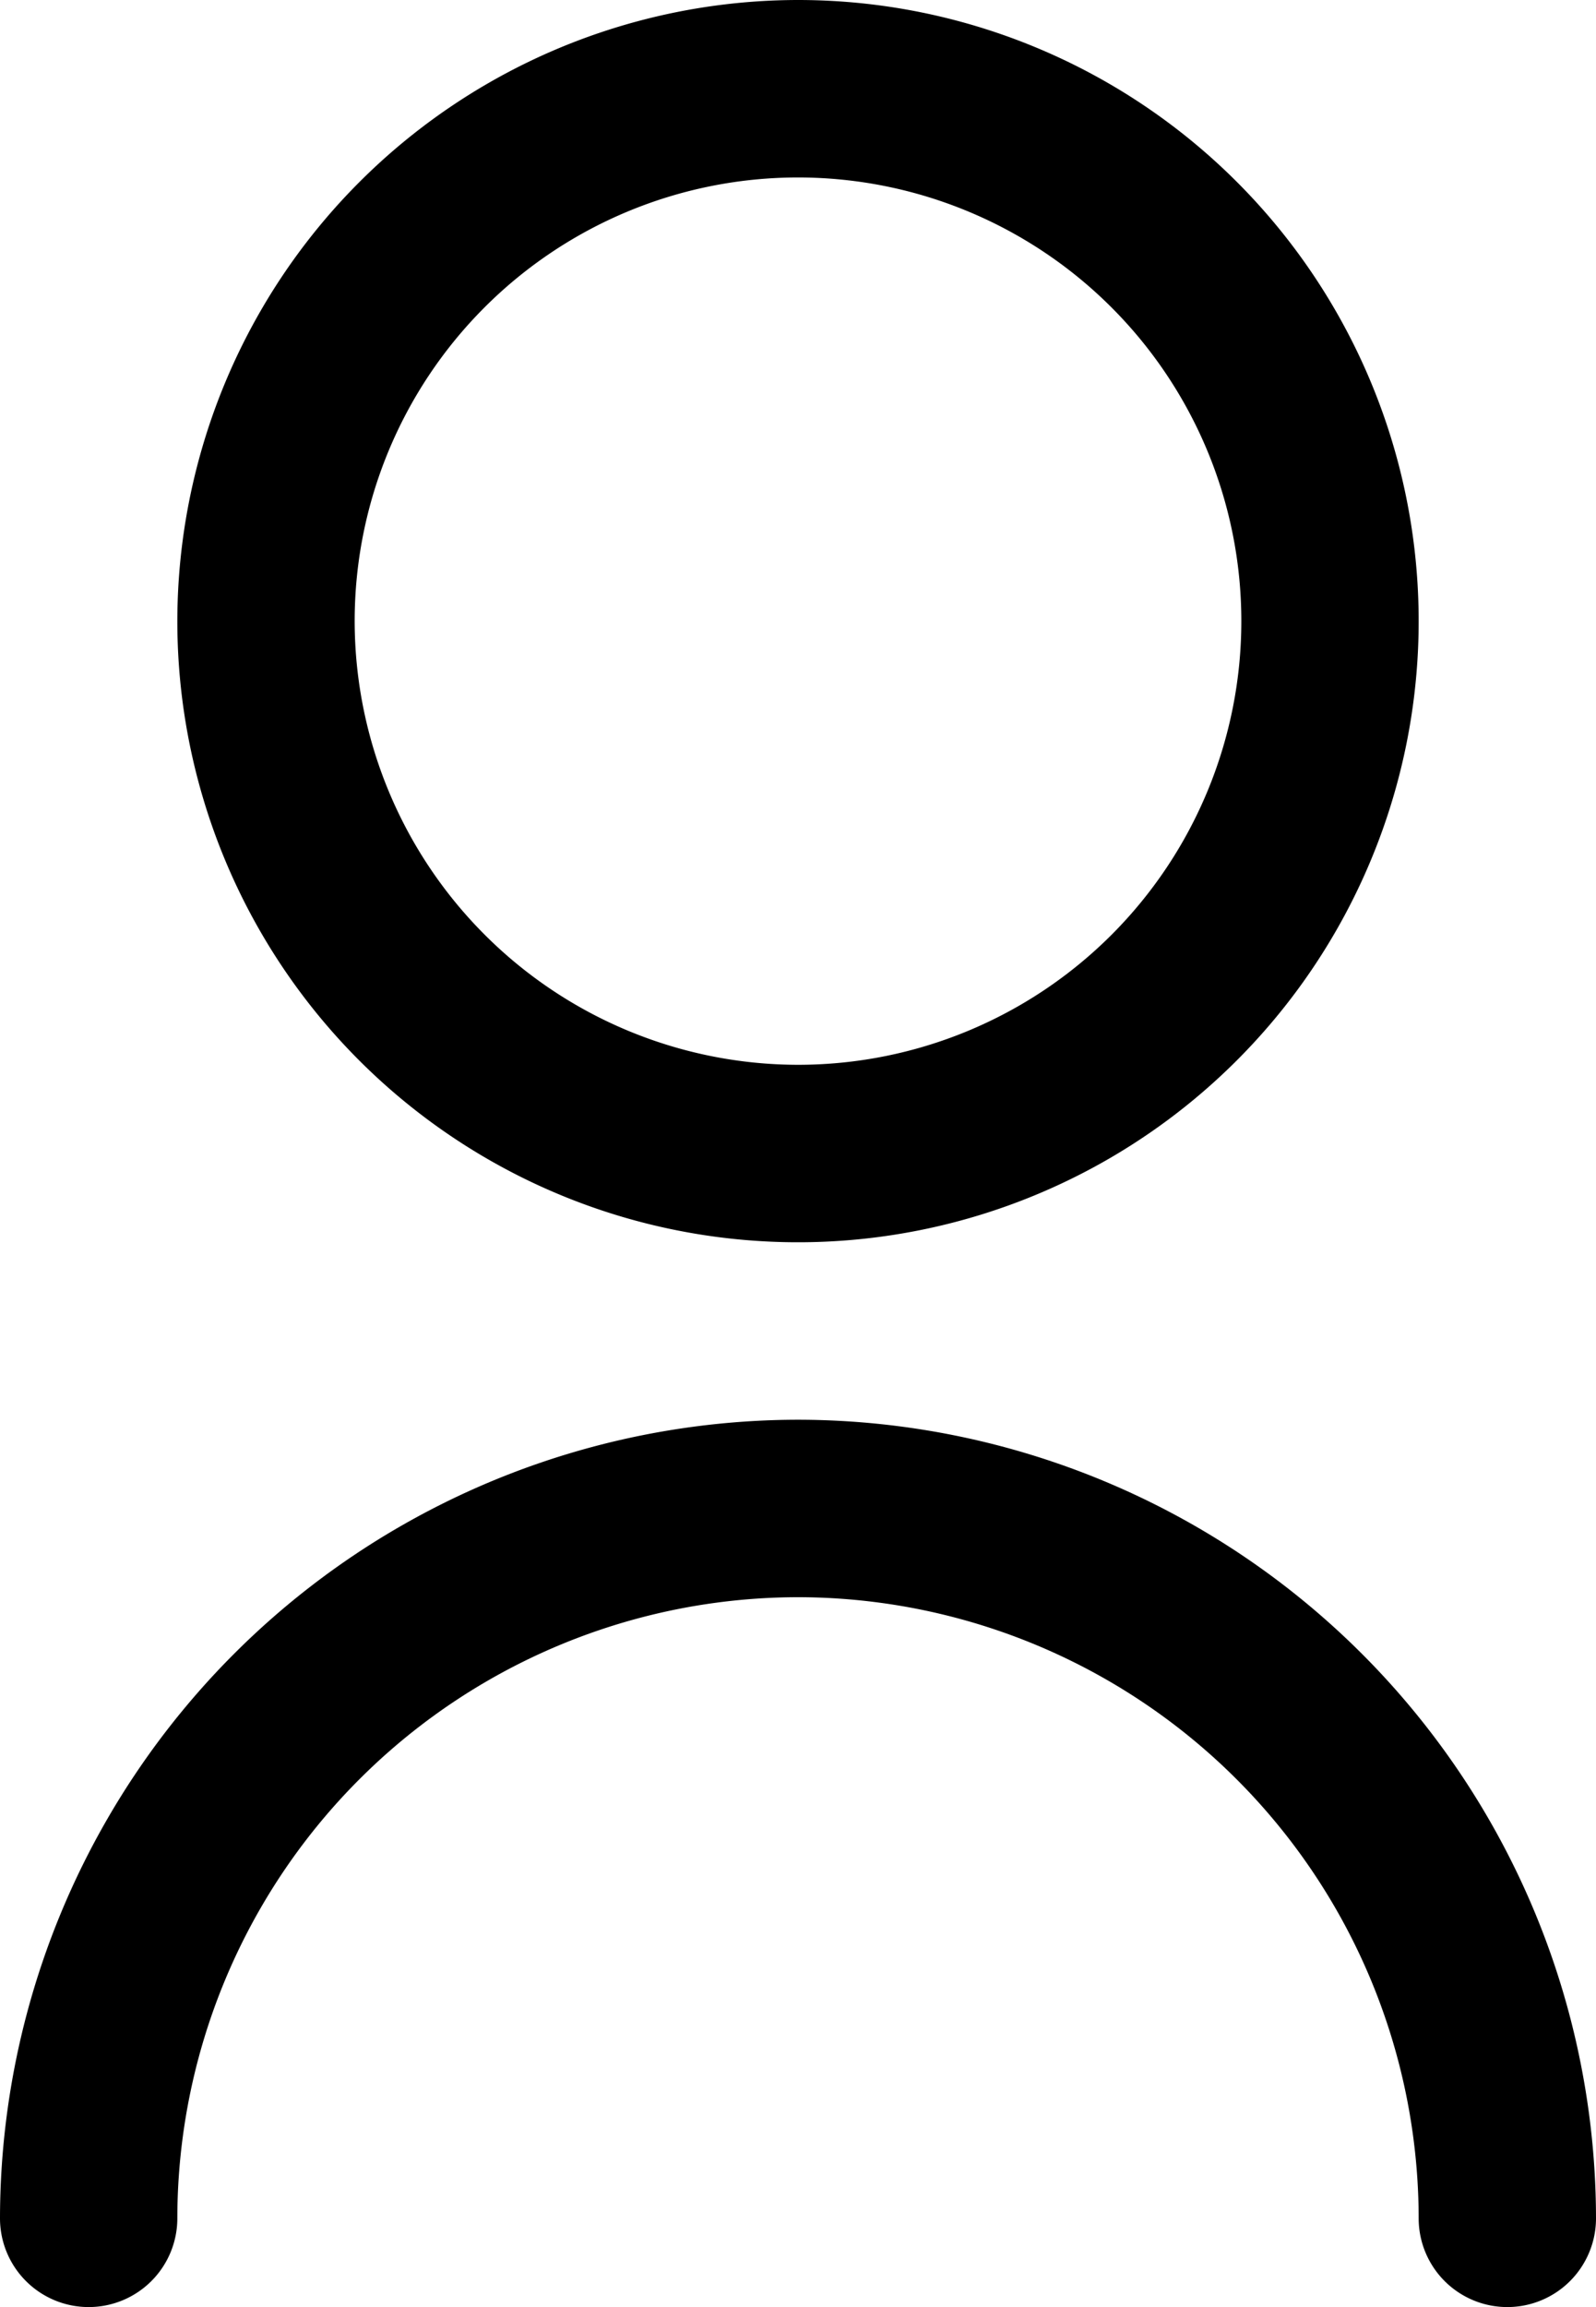
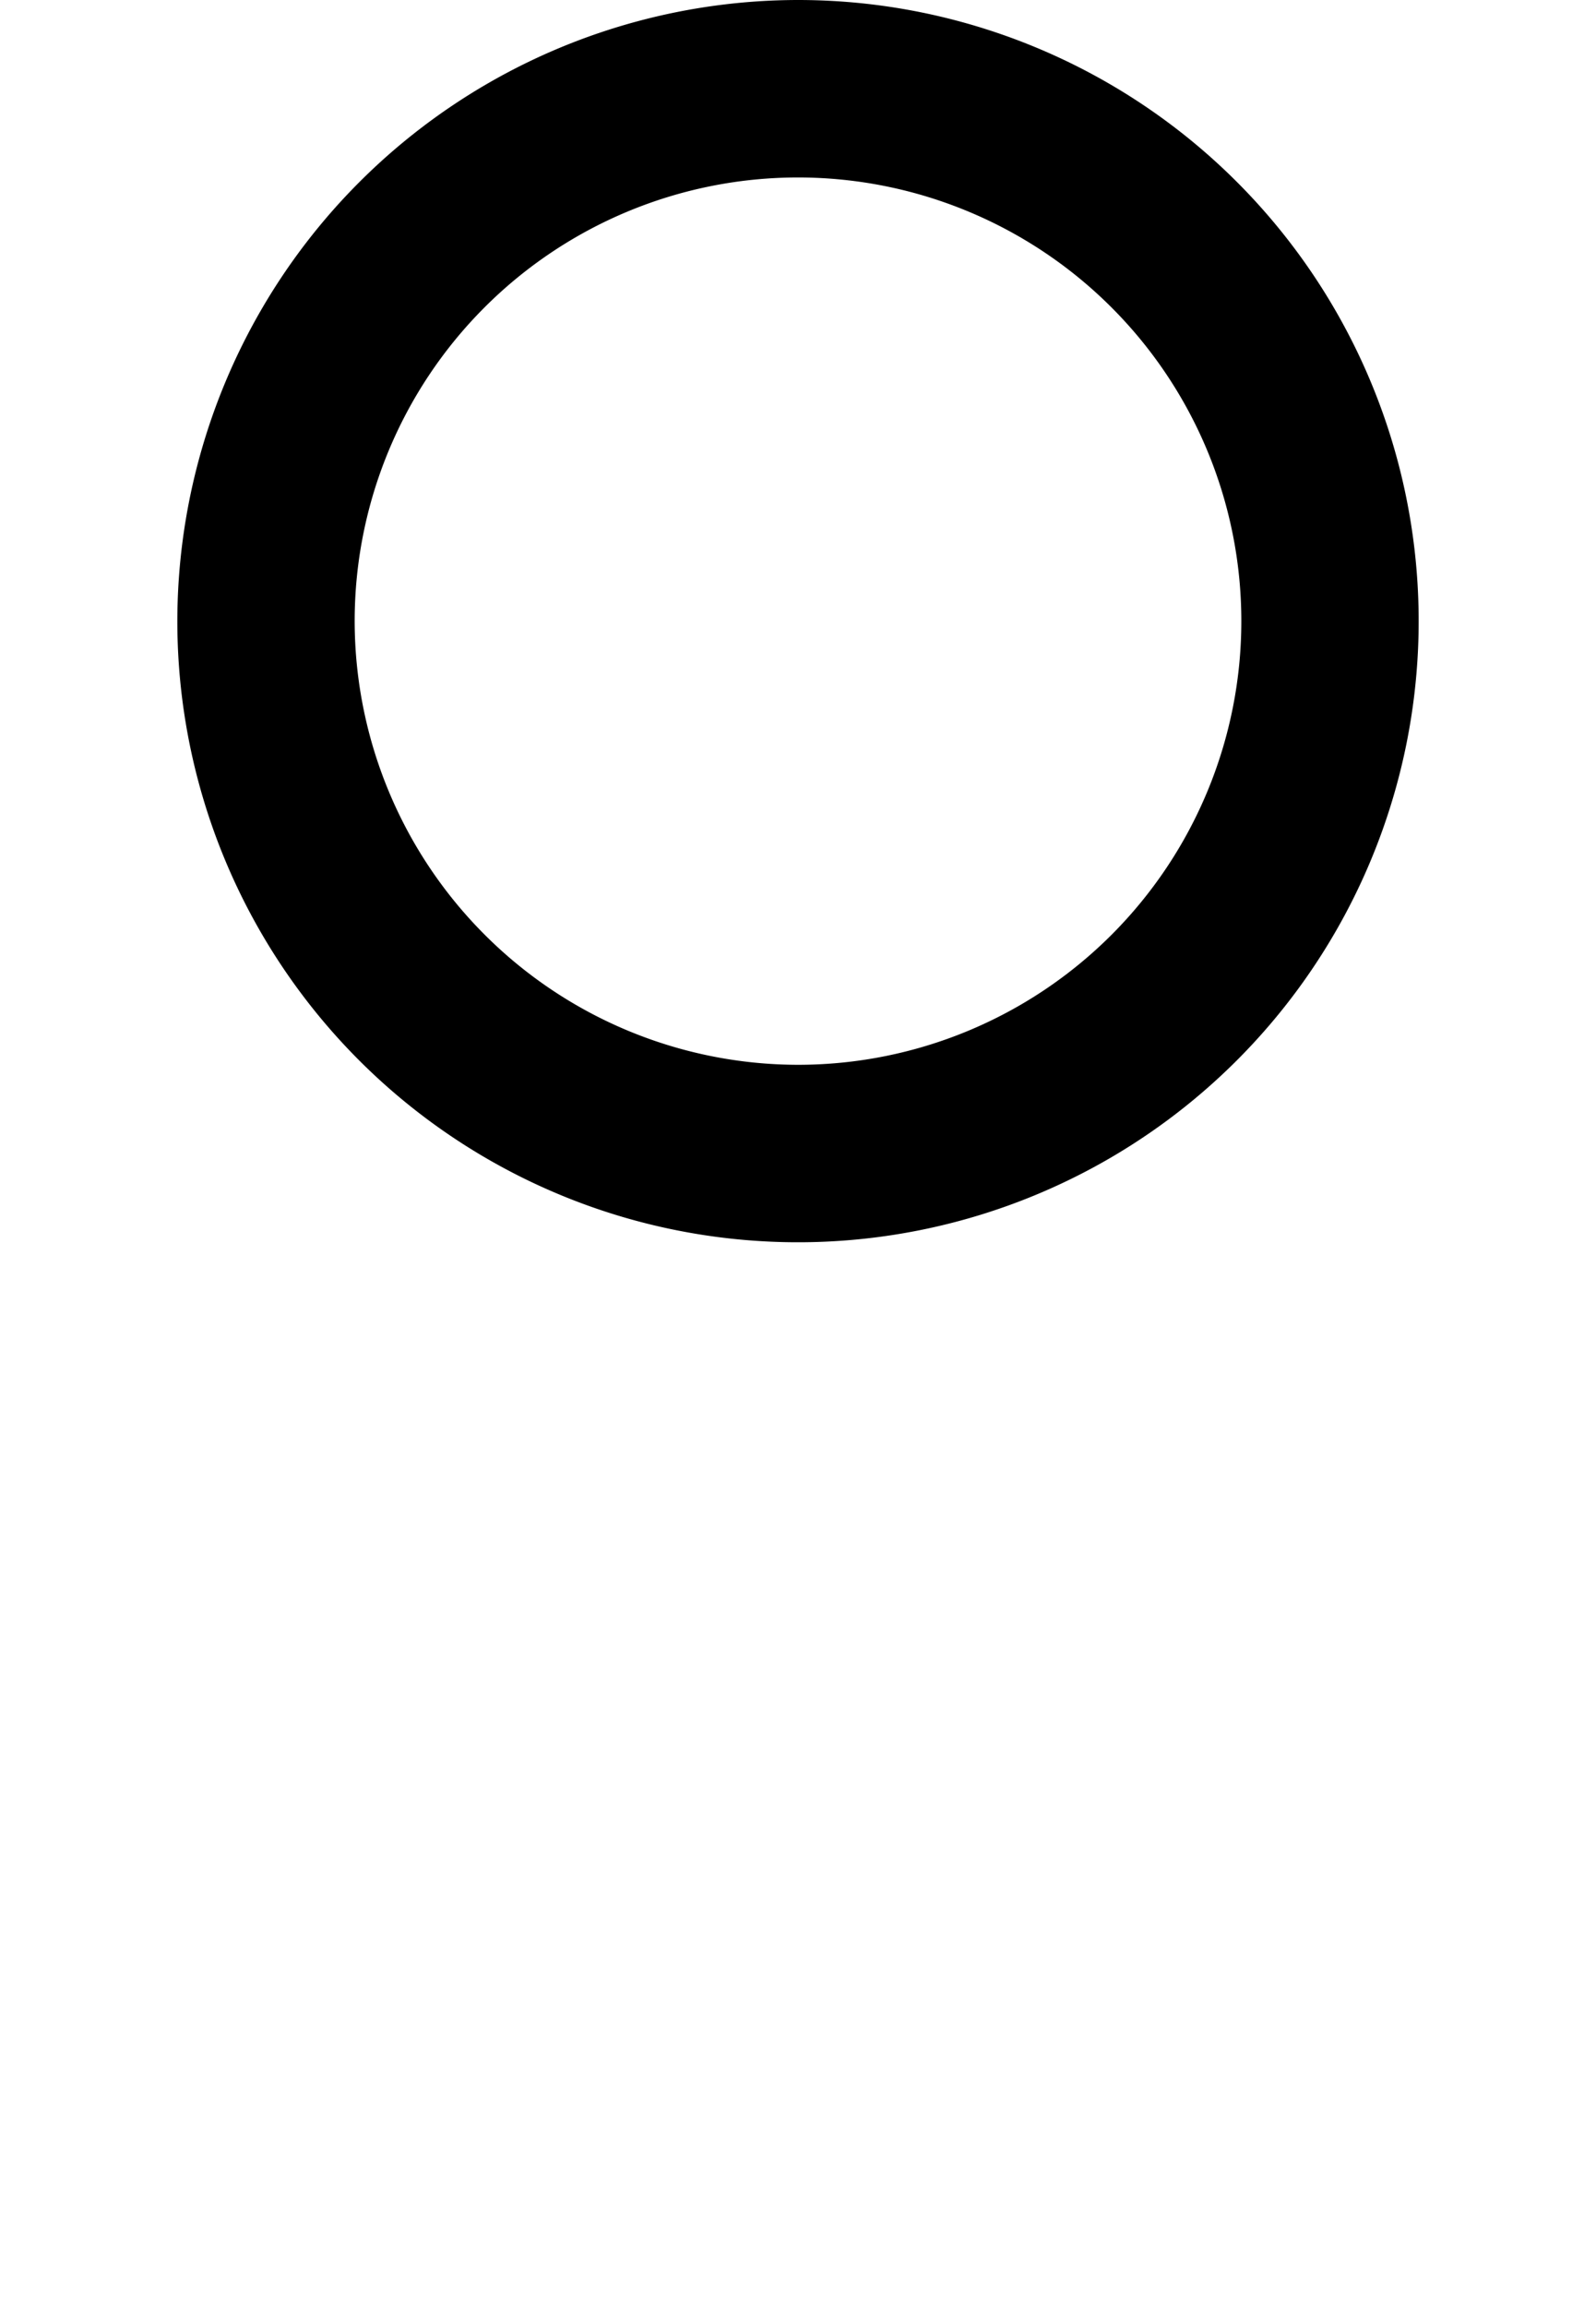
<svg xmlns="http://www.w3.org/2000/svg" width="18" height="26" viewBox="0 0 18 26">
  <g transform="translate(1 1)">
    <path d="M6-1A7,7,0,1,1-1,6,7.008,7.008,0,0,1,6-1ZM6,11A5,5,0,1,0,1,6,5.006,5.006,0,0,0,6,11Z" transform="translate(2)" />
-     <path d="M0,17a1,1,0,0,1,0-2A7.008,7.008,0,0,0,7,8,7.008,7.008,0,0,0,0,1,1,1,0,0,1-1,0,1,1,0,0,1,0-1,9.01,9.01,0,0,1,9,8,9.01,9.01,0,0,1,0,17Z" transform="translate(0 24) rotate(-90)" />
  </g>
</svg>